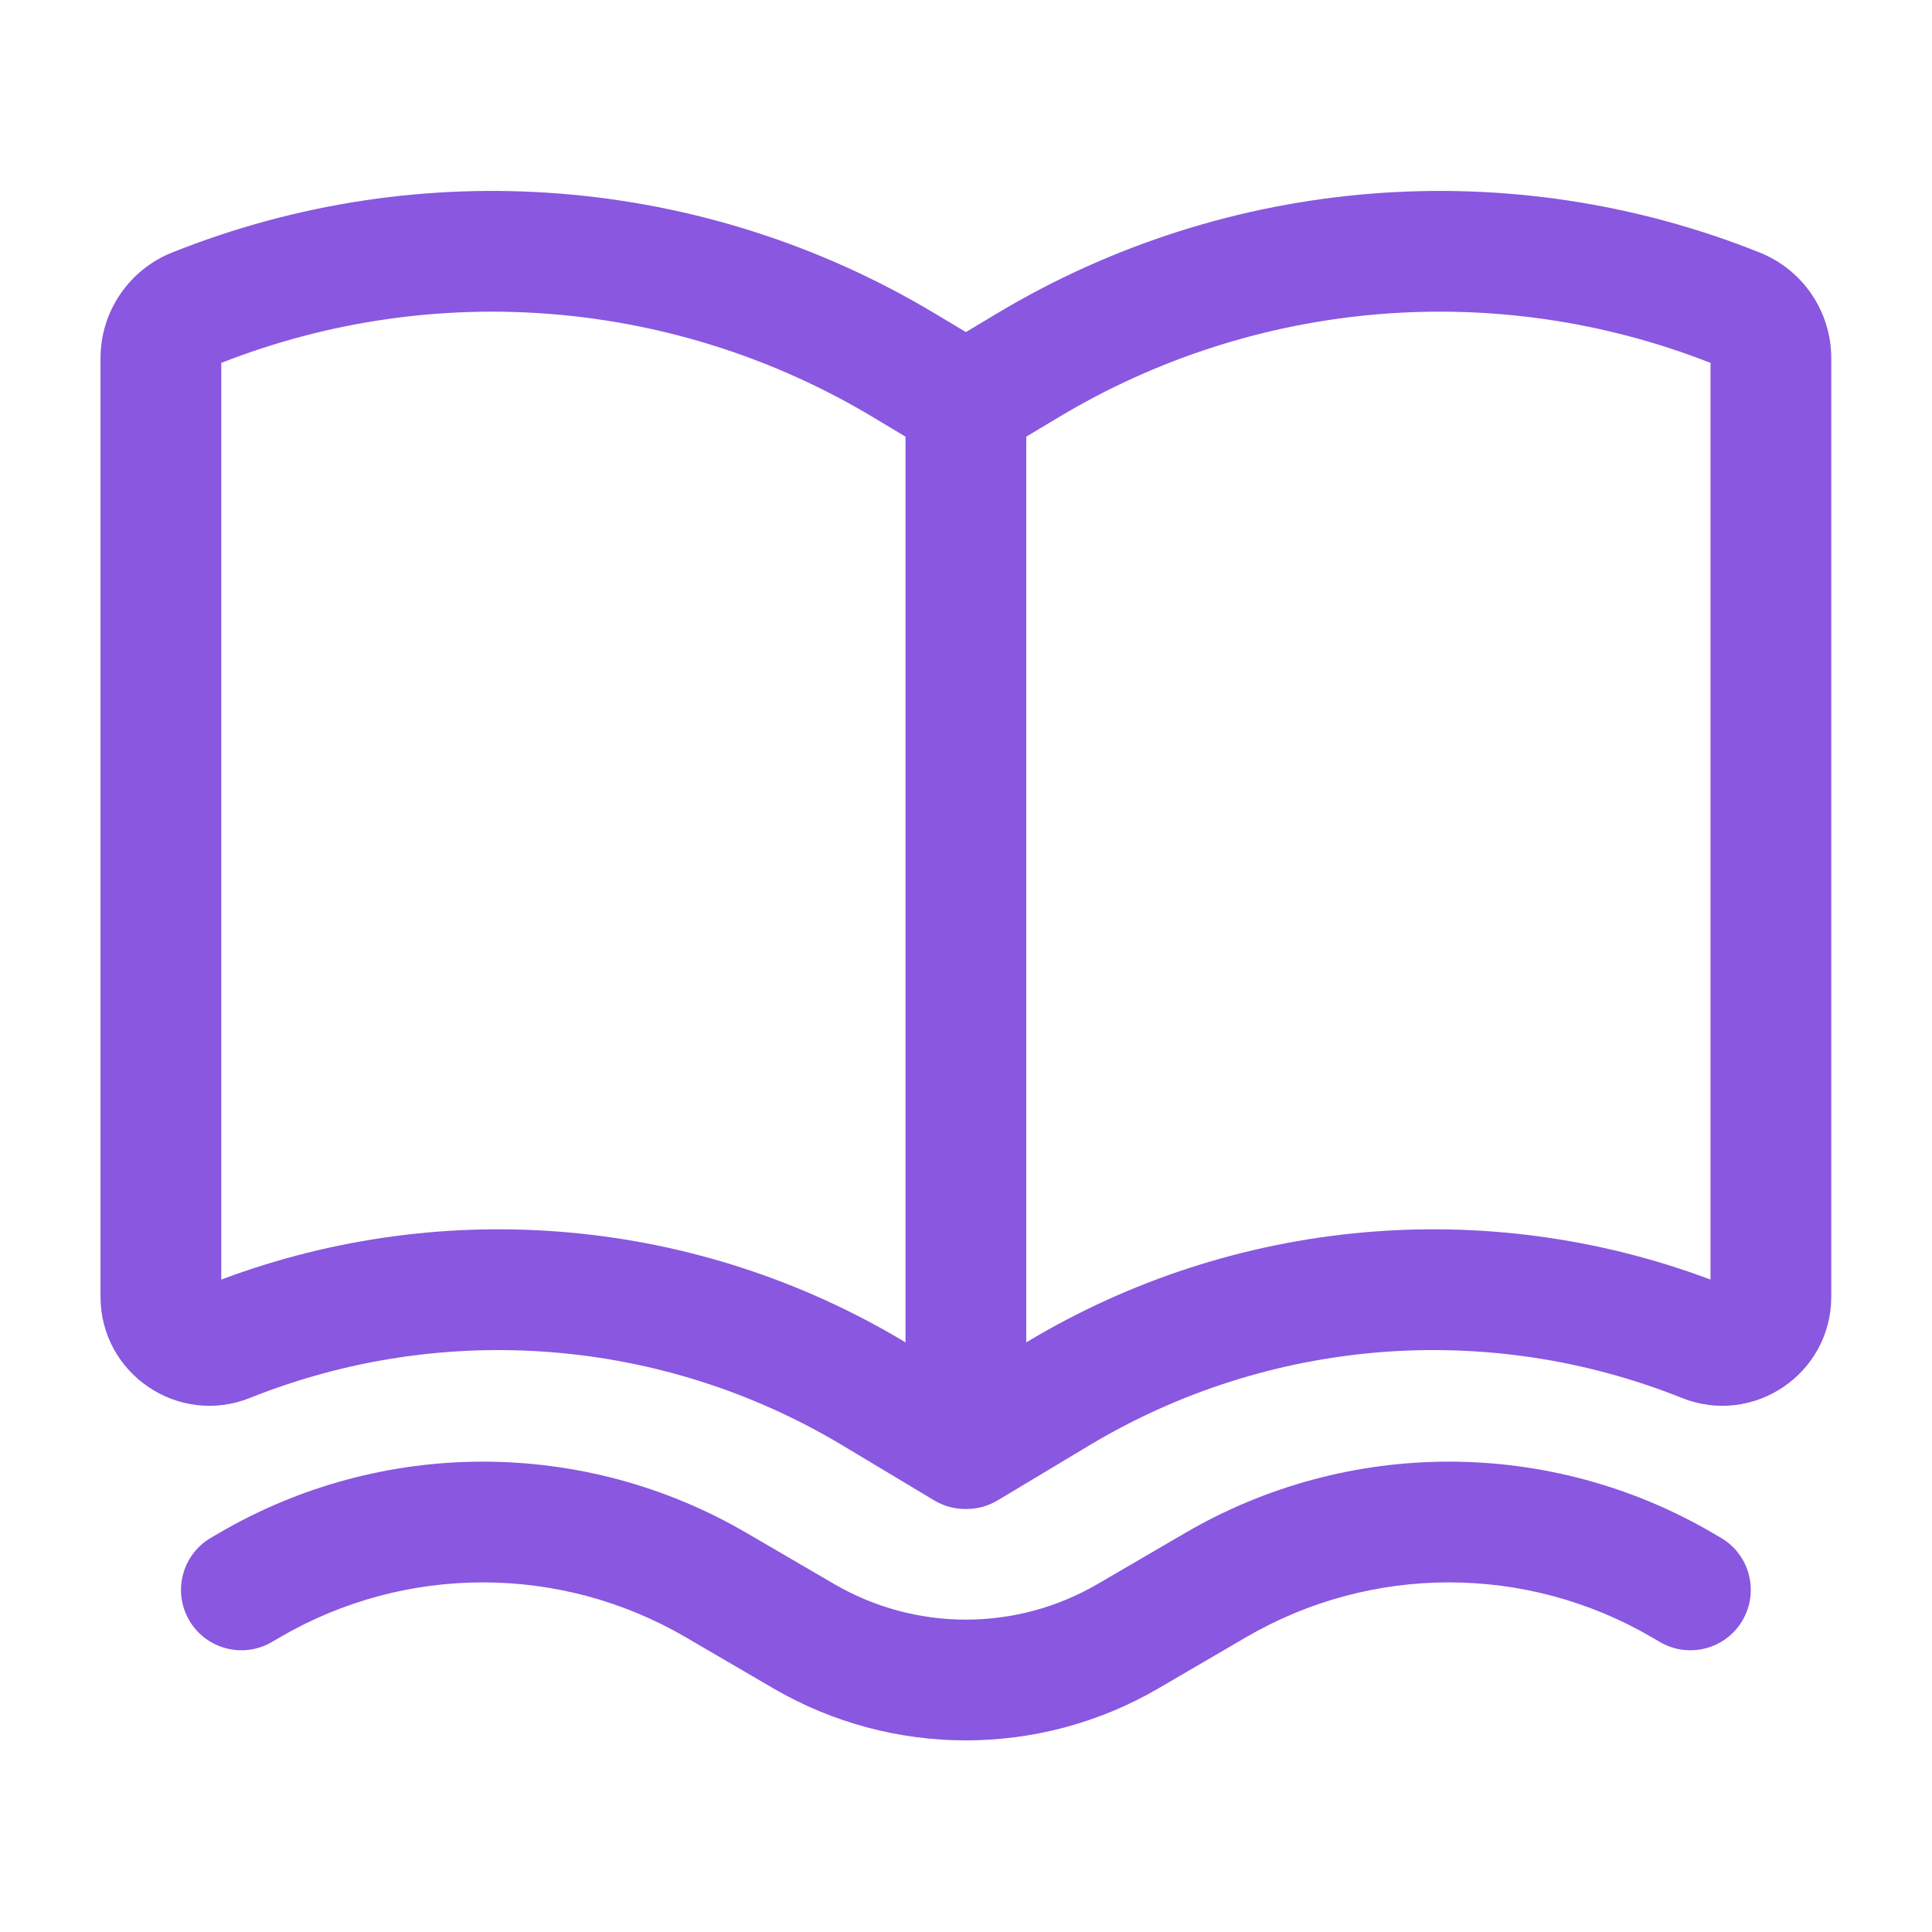
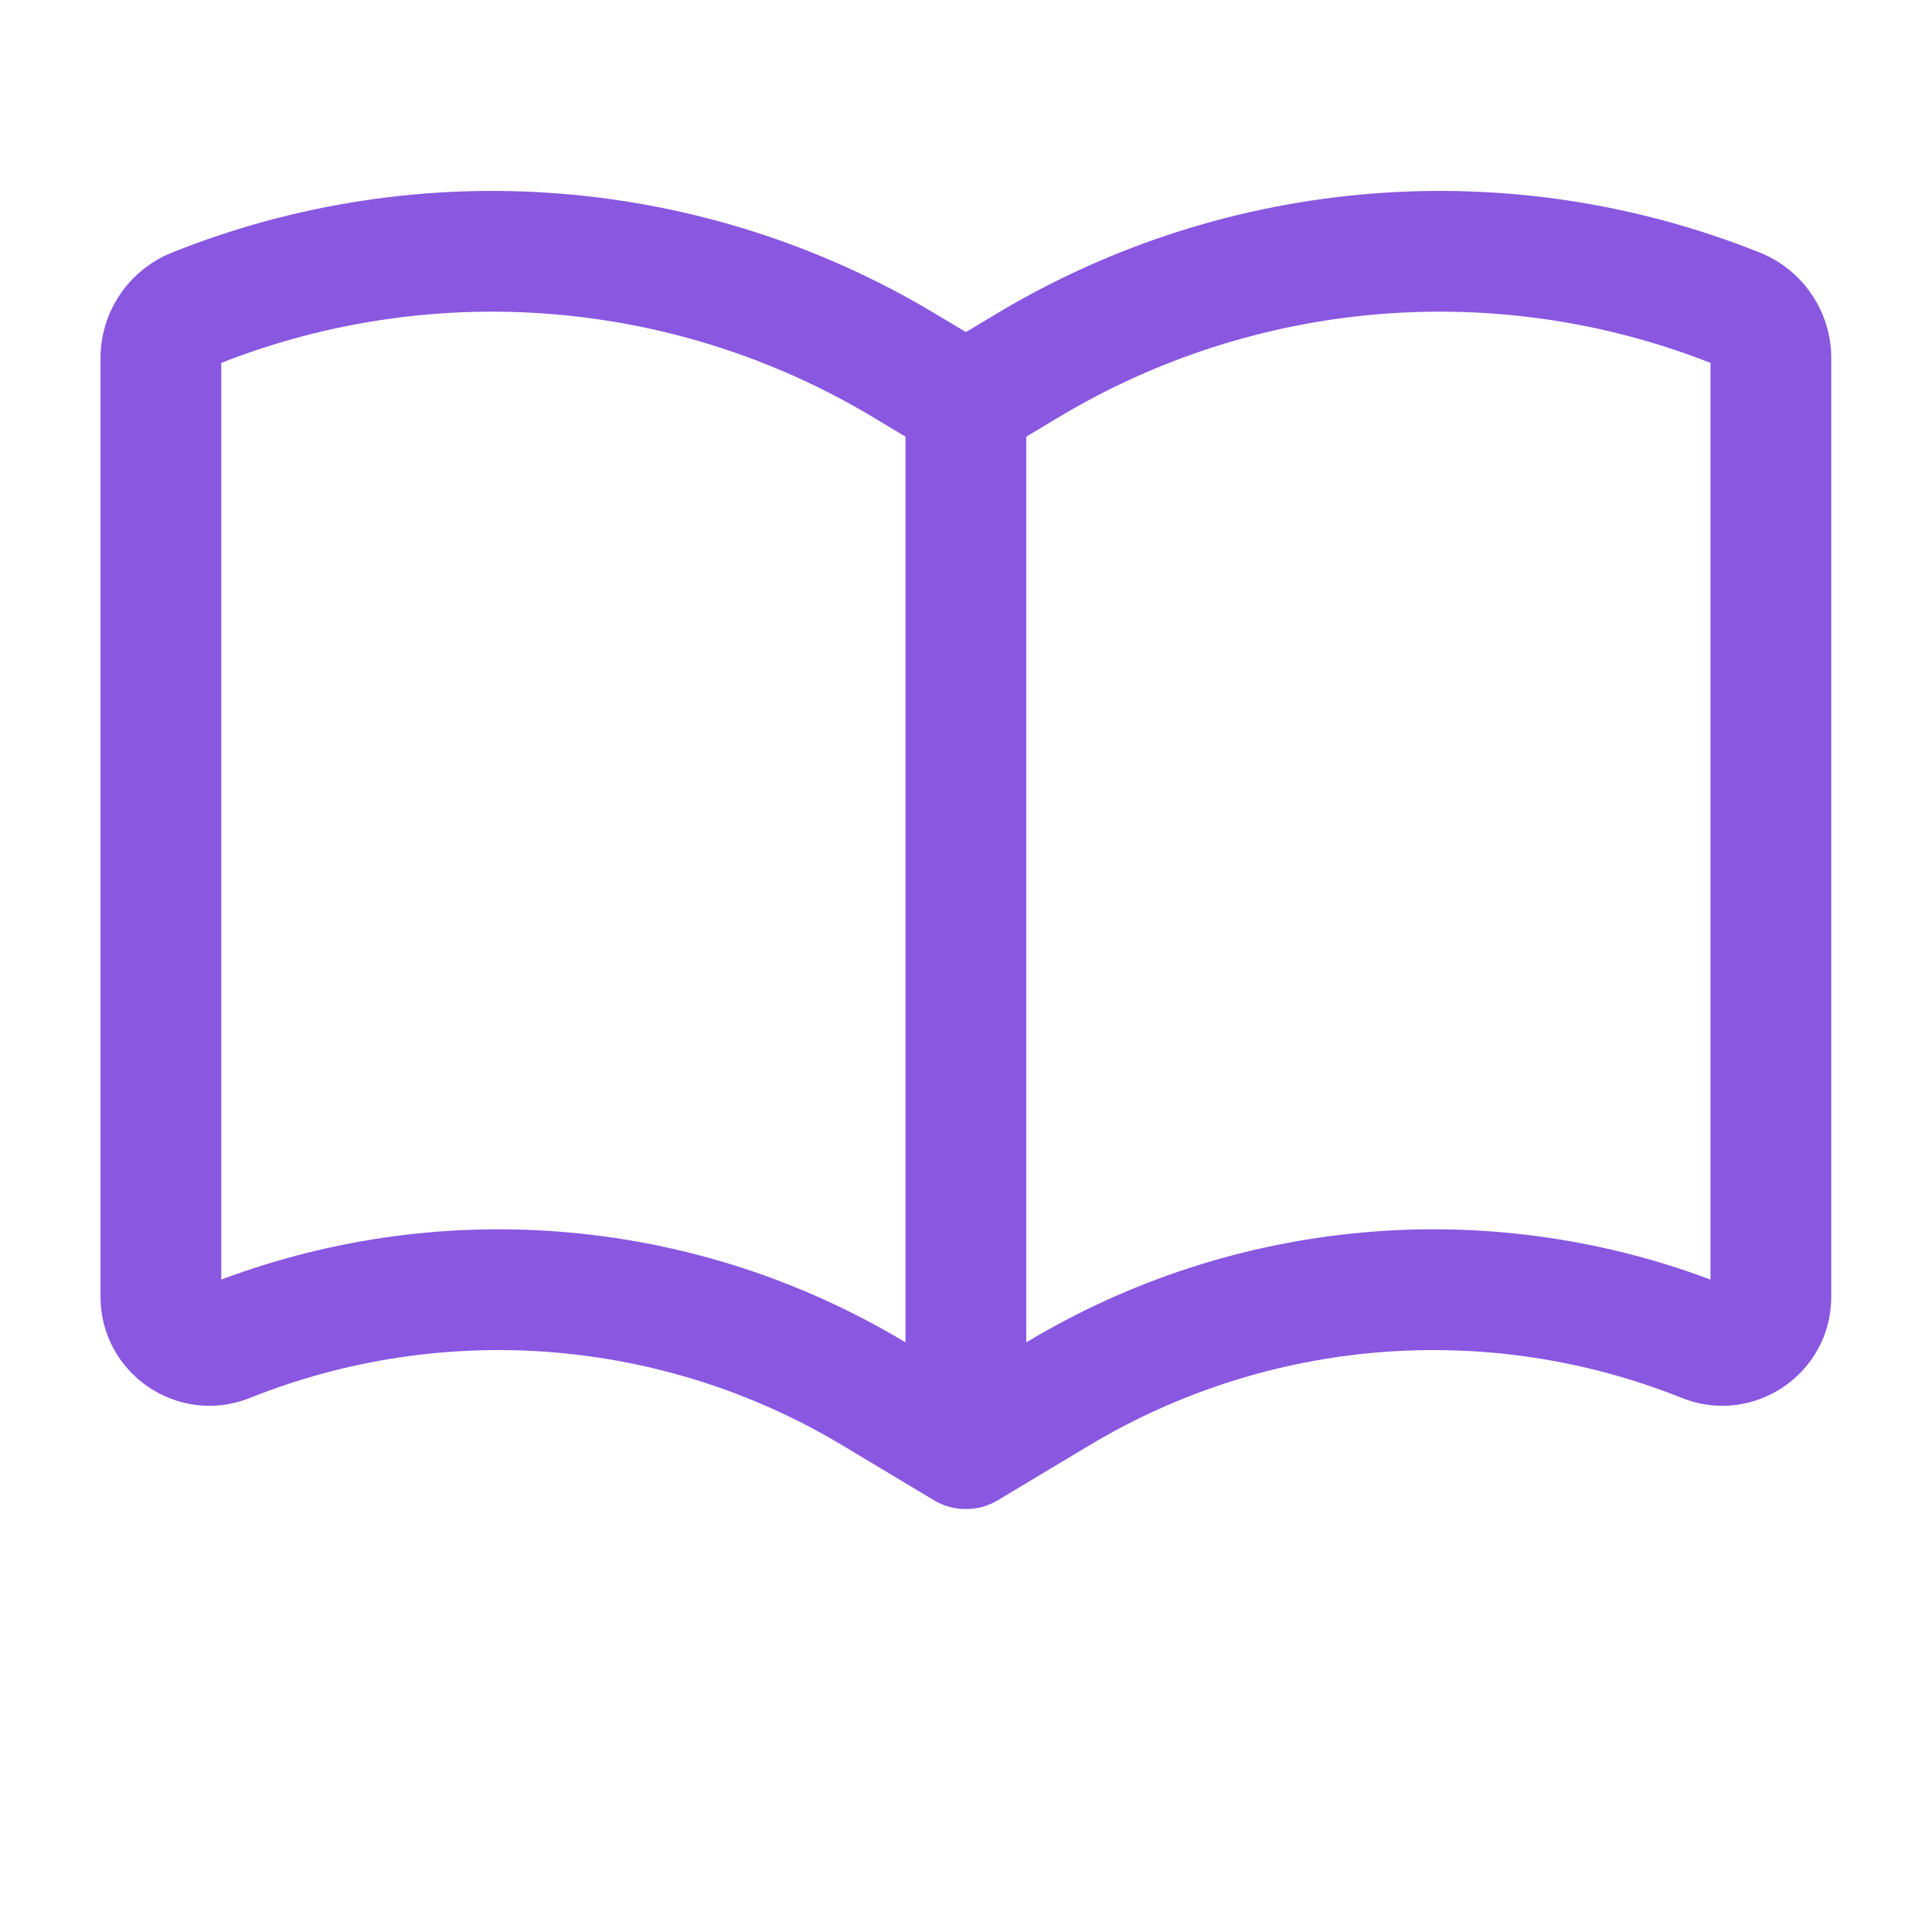
<svg xmlns="http://www.w3.org/2000/svg" width="36" height="36" viewBox="0 0 36 36" fill="none">
-   <path fill-rule="evenodd" clip-rule="evenodd" d="M17.401 27.954C17.593 28.07 17.799 28.12 17.998 28.118C18.198 28.12 18.403 28.07 18.595 27.954L20.297 26.933C23.637 24.929 27.722 24.602 31.338 26.048C32.672 26.582 34.123 25.599 34.123 24.162V6.674C34.123 5.807 33.595 5.028 32.79 4.706C28.133 2.843 22.872 3.264 18.57 5.845L17.998 6.188L17.426 5.845C13.124 3.264 7.863 2.843 3.206 4.706C2.401 5.028 1.873 5.807 1.873 6.674V24.162C1.873 25.599 3.324 26.582 4.658 26.048C8.274 24.602 12.359 24.929 15.699 26.933L17.401 27.954ZM4.123 6.762V23.843C8.317 22.27 13.006 22.693 16.856 25.003L16.873 25.013V8.137L16.268 7.774C12.595 5.57 8.108 5.198 4.123 6.762ZM19.14 25.003L19.123 25.013V8.137L19.728 7.774C23.401 5.57 27.889 5.198 31.873 6.762V23.843C27.679 22.27 22.99 22.693 19.14 25.003Z" fill="#8957E0" />
-   <path d="M13.911 28.564C10.875 26.793 7.121 26.793 4.085 28.564L3.931 28.654C3.395 28.967 3.213 29.655 3.526 30.192C3.839 30.729 4.528 30.91 5.065 30.597L5.219 30.507C7.554 29.145 10.442 29.145 12.777 30.507L14.408 31.459C16.626 32.753 19.37 32.753 21.588 31.459L23.219 30.507C25.554 29.145 28.442 29.145 30.777 30.507L30.931 30.597C31.468 30.91 32.157 30.729 32.47 30.192C32.783 29.655 32.602 28.967 32.065 28.654L31.911 28.564C28.875 26.793 25.121 26.793 22.085 28.564L20.454 29.515C18.936 30.401 17.06 30.401 15.542 29.515L13.911 28.564Z" fill="#8957E0" />
+   <path fill-rule="evenodd" clip-rule="evenodd" d="M17.401 27.954C17.593 28.07 17.799 28.12 17.998 28.118C18.198 28.12 18.403 28.07 18.595 27.954L20.297 26.933C23.637 24.929 27.722 24.602 31.338 26.048C32.672 26.582 34.123 25.599 34.123 24.162V6.674C34.123 5.807 33.595 5.028 32.79 4.706C28.133 2.843 22.872 3.264 18.57 5.845L17.998 6.188L17.426 5.845C13.124 3.264 7.863 2.843 3.206 4.706C2.401 5.028 1.873 5.807 1.873 6.674V24.162C1.873 25.599 3.324 26.582 4.658 26.048C8.274 24.602 12.359 24.929 15.699 26.933ZM4.123 6.762V23.843C8.317 22.27 13.006 22.693 16.856 25.003L16.873 25.013V8.137L16.268 7.774C12.595 5.57 8.108 5.198 4.123 6.762ZM19.14 25.003L19.123 25.013V8.137L19.728 7.774C23.401 5.57 27.889 5.198 31.873 6.762V23.843C27.679 22.27 22.99 22.693 19.14 25.003Z" fill="#8957E0" />
</svg>